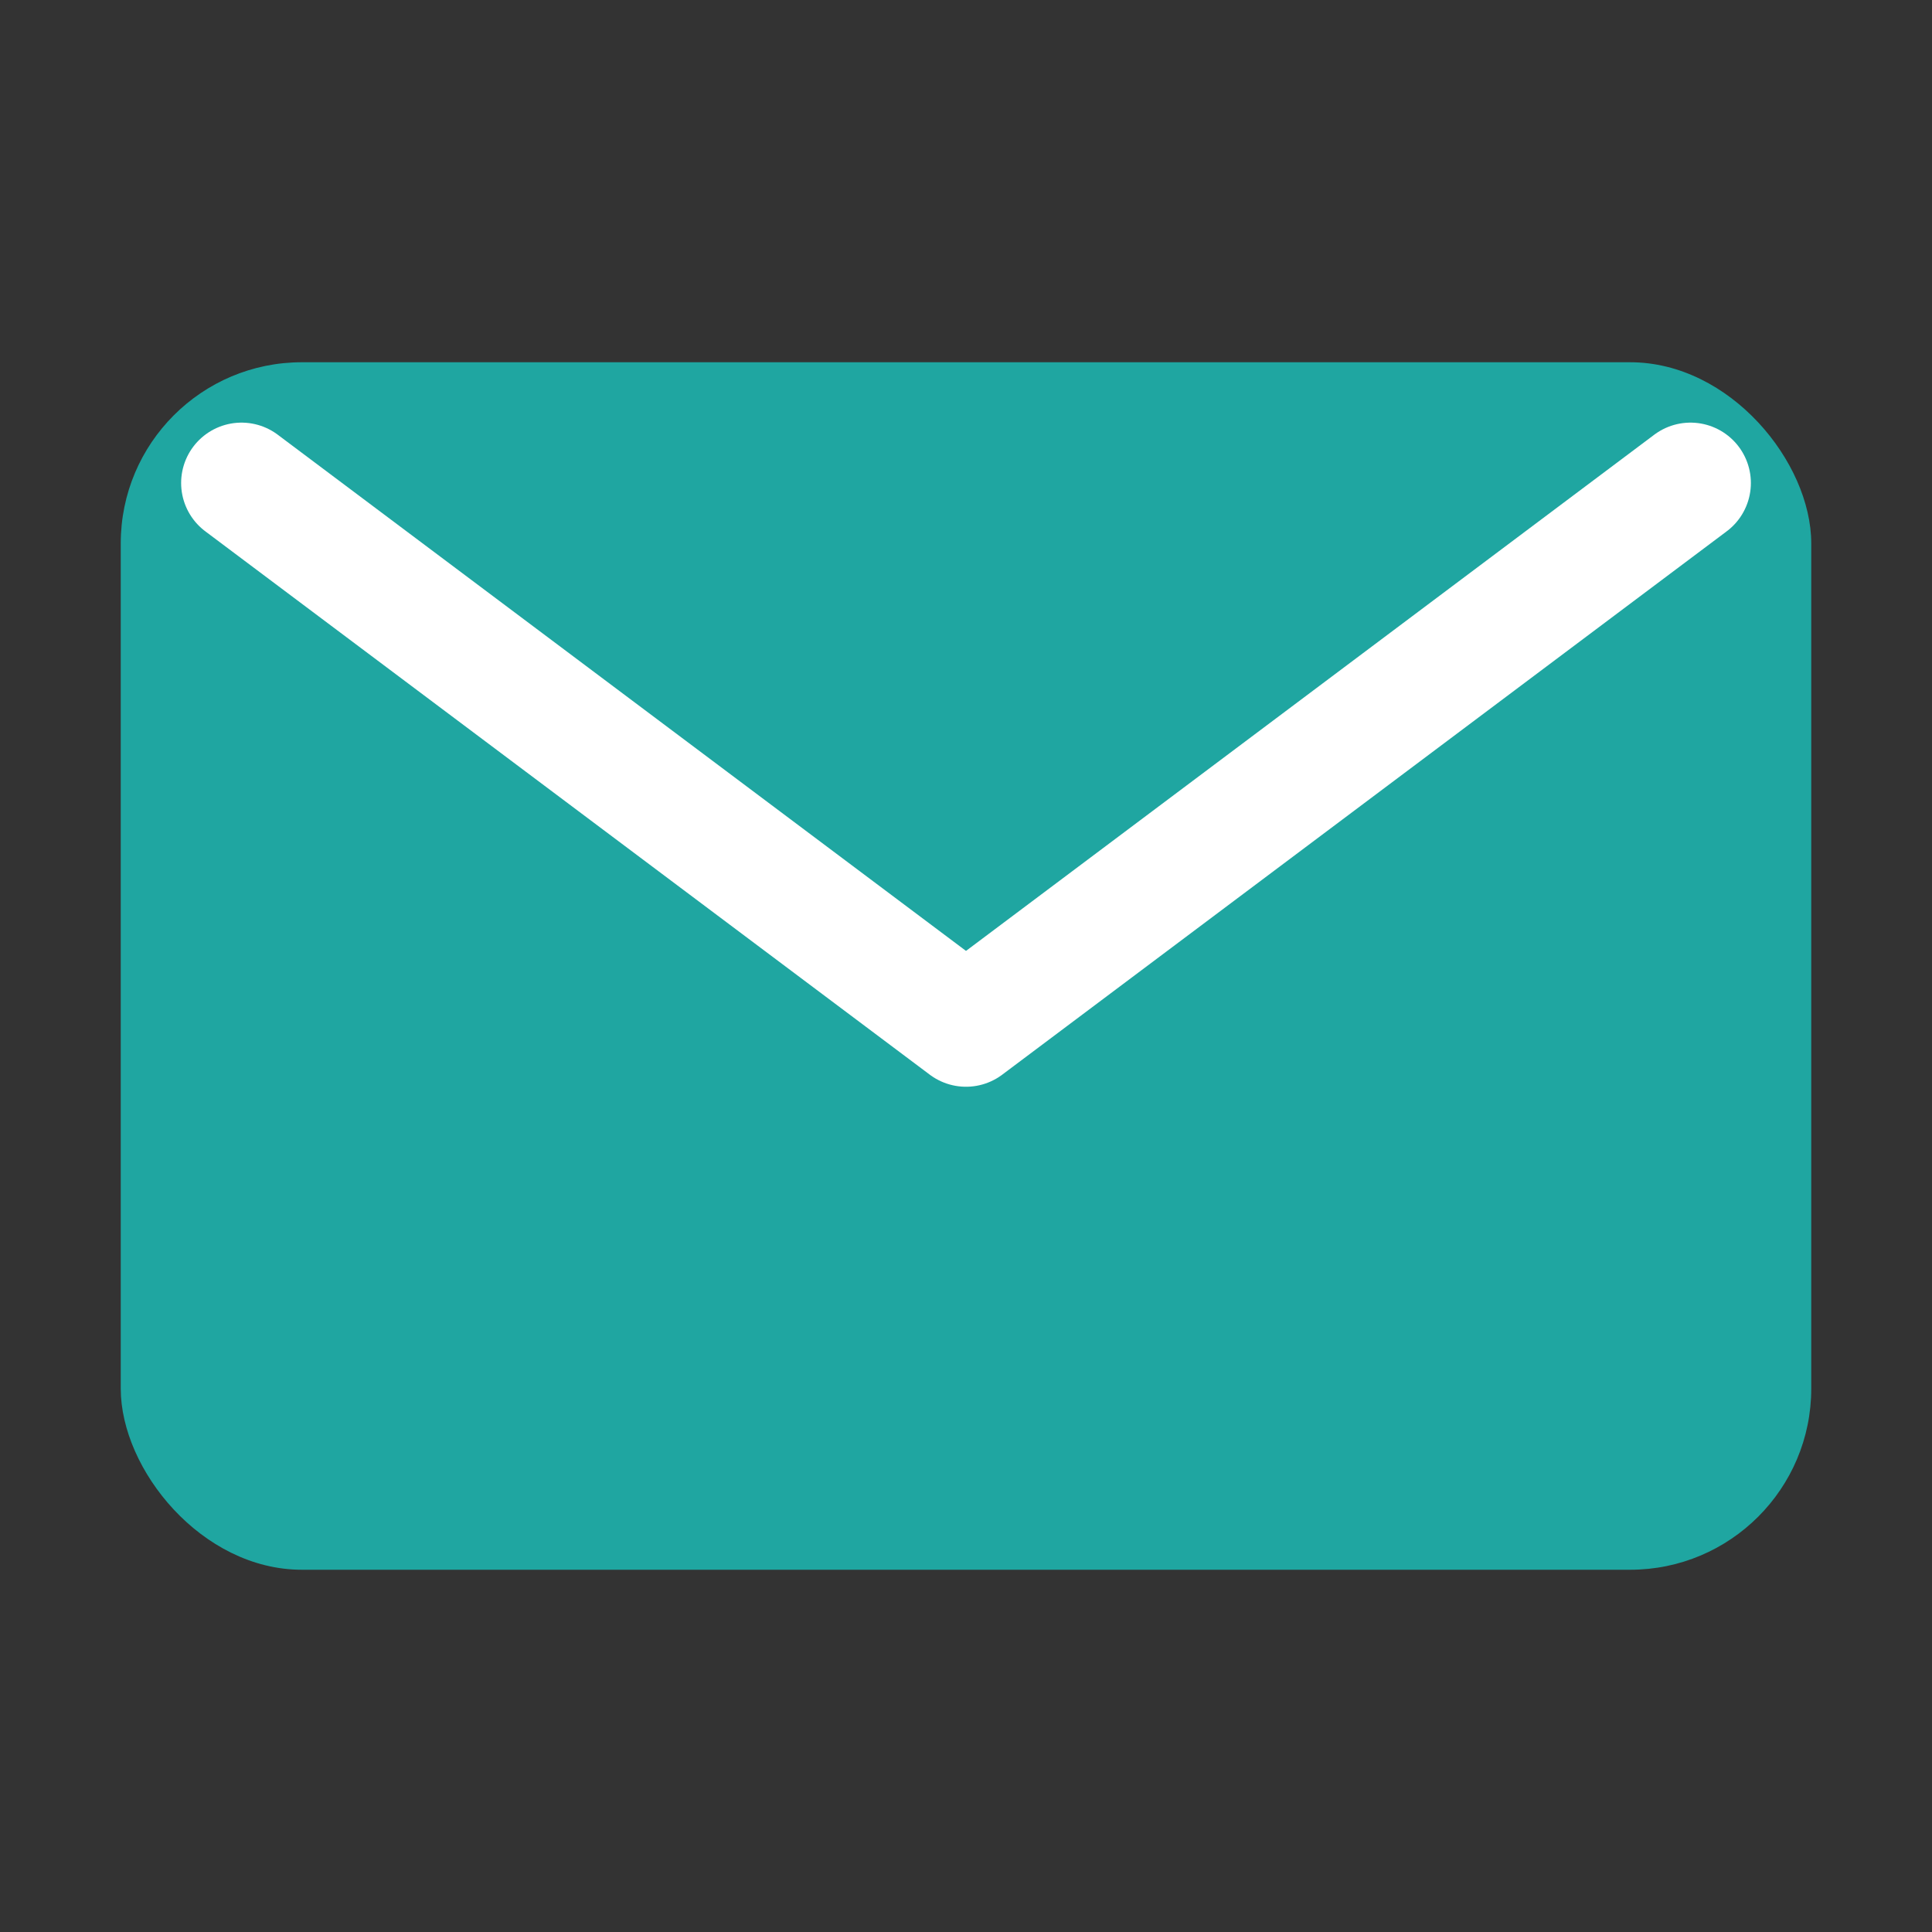
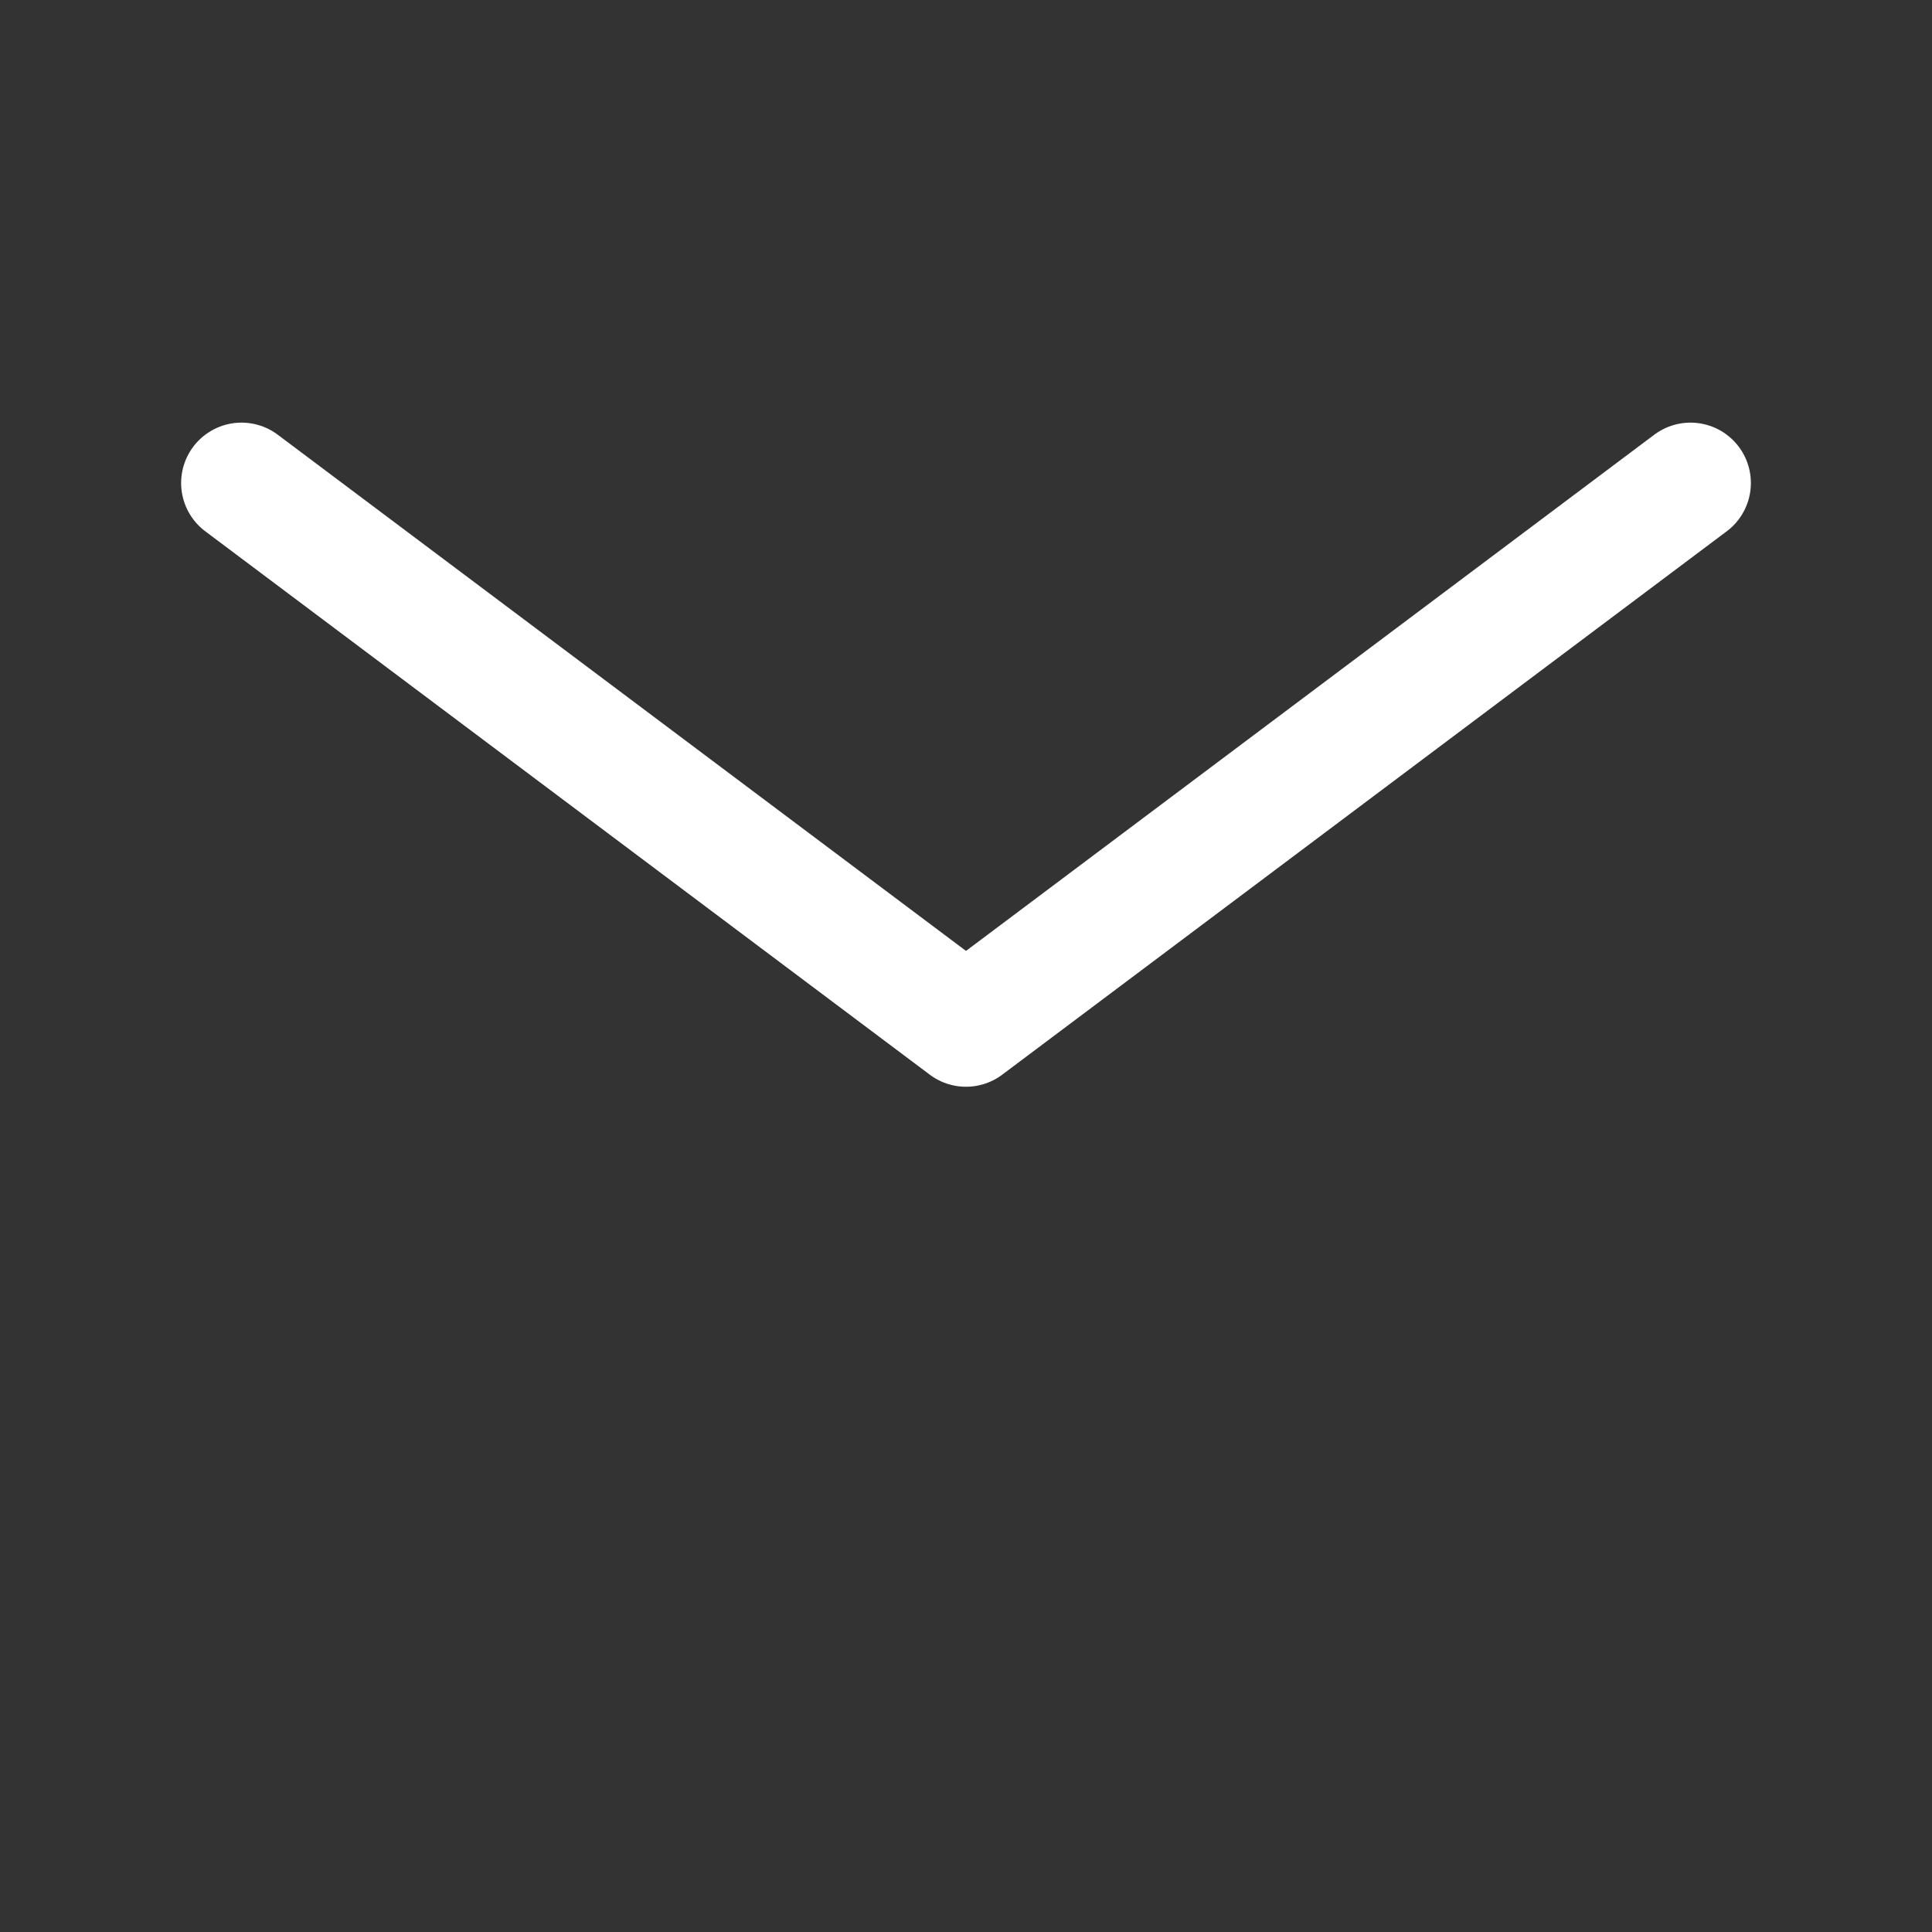
<svg xmlns="http://www.w3.org/2000/svg" width="32" height="32" viewBox="0 0 32 32">
  <rect x="0" y="0" width="32" height="32" fill="#333333" stroke="none" />
-   <rect x="2" y="6" width="28" height="20" rx="3" fill="#1FA6A1" />
  <path d="M4 8l12 9L28 8" fill="none" stroke="#fff" stroke-width="2" stroke-linecap="round" stroke-linejoin="round" />
</svg>